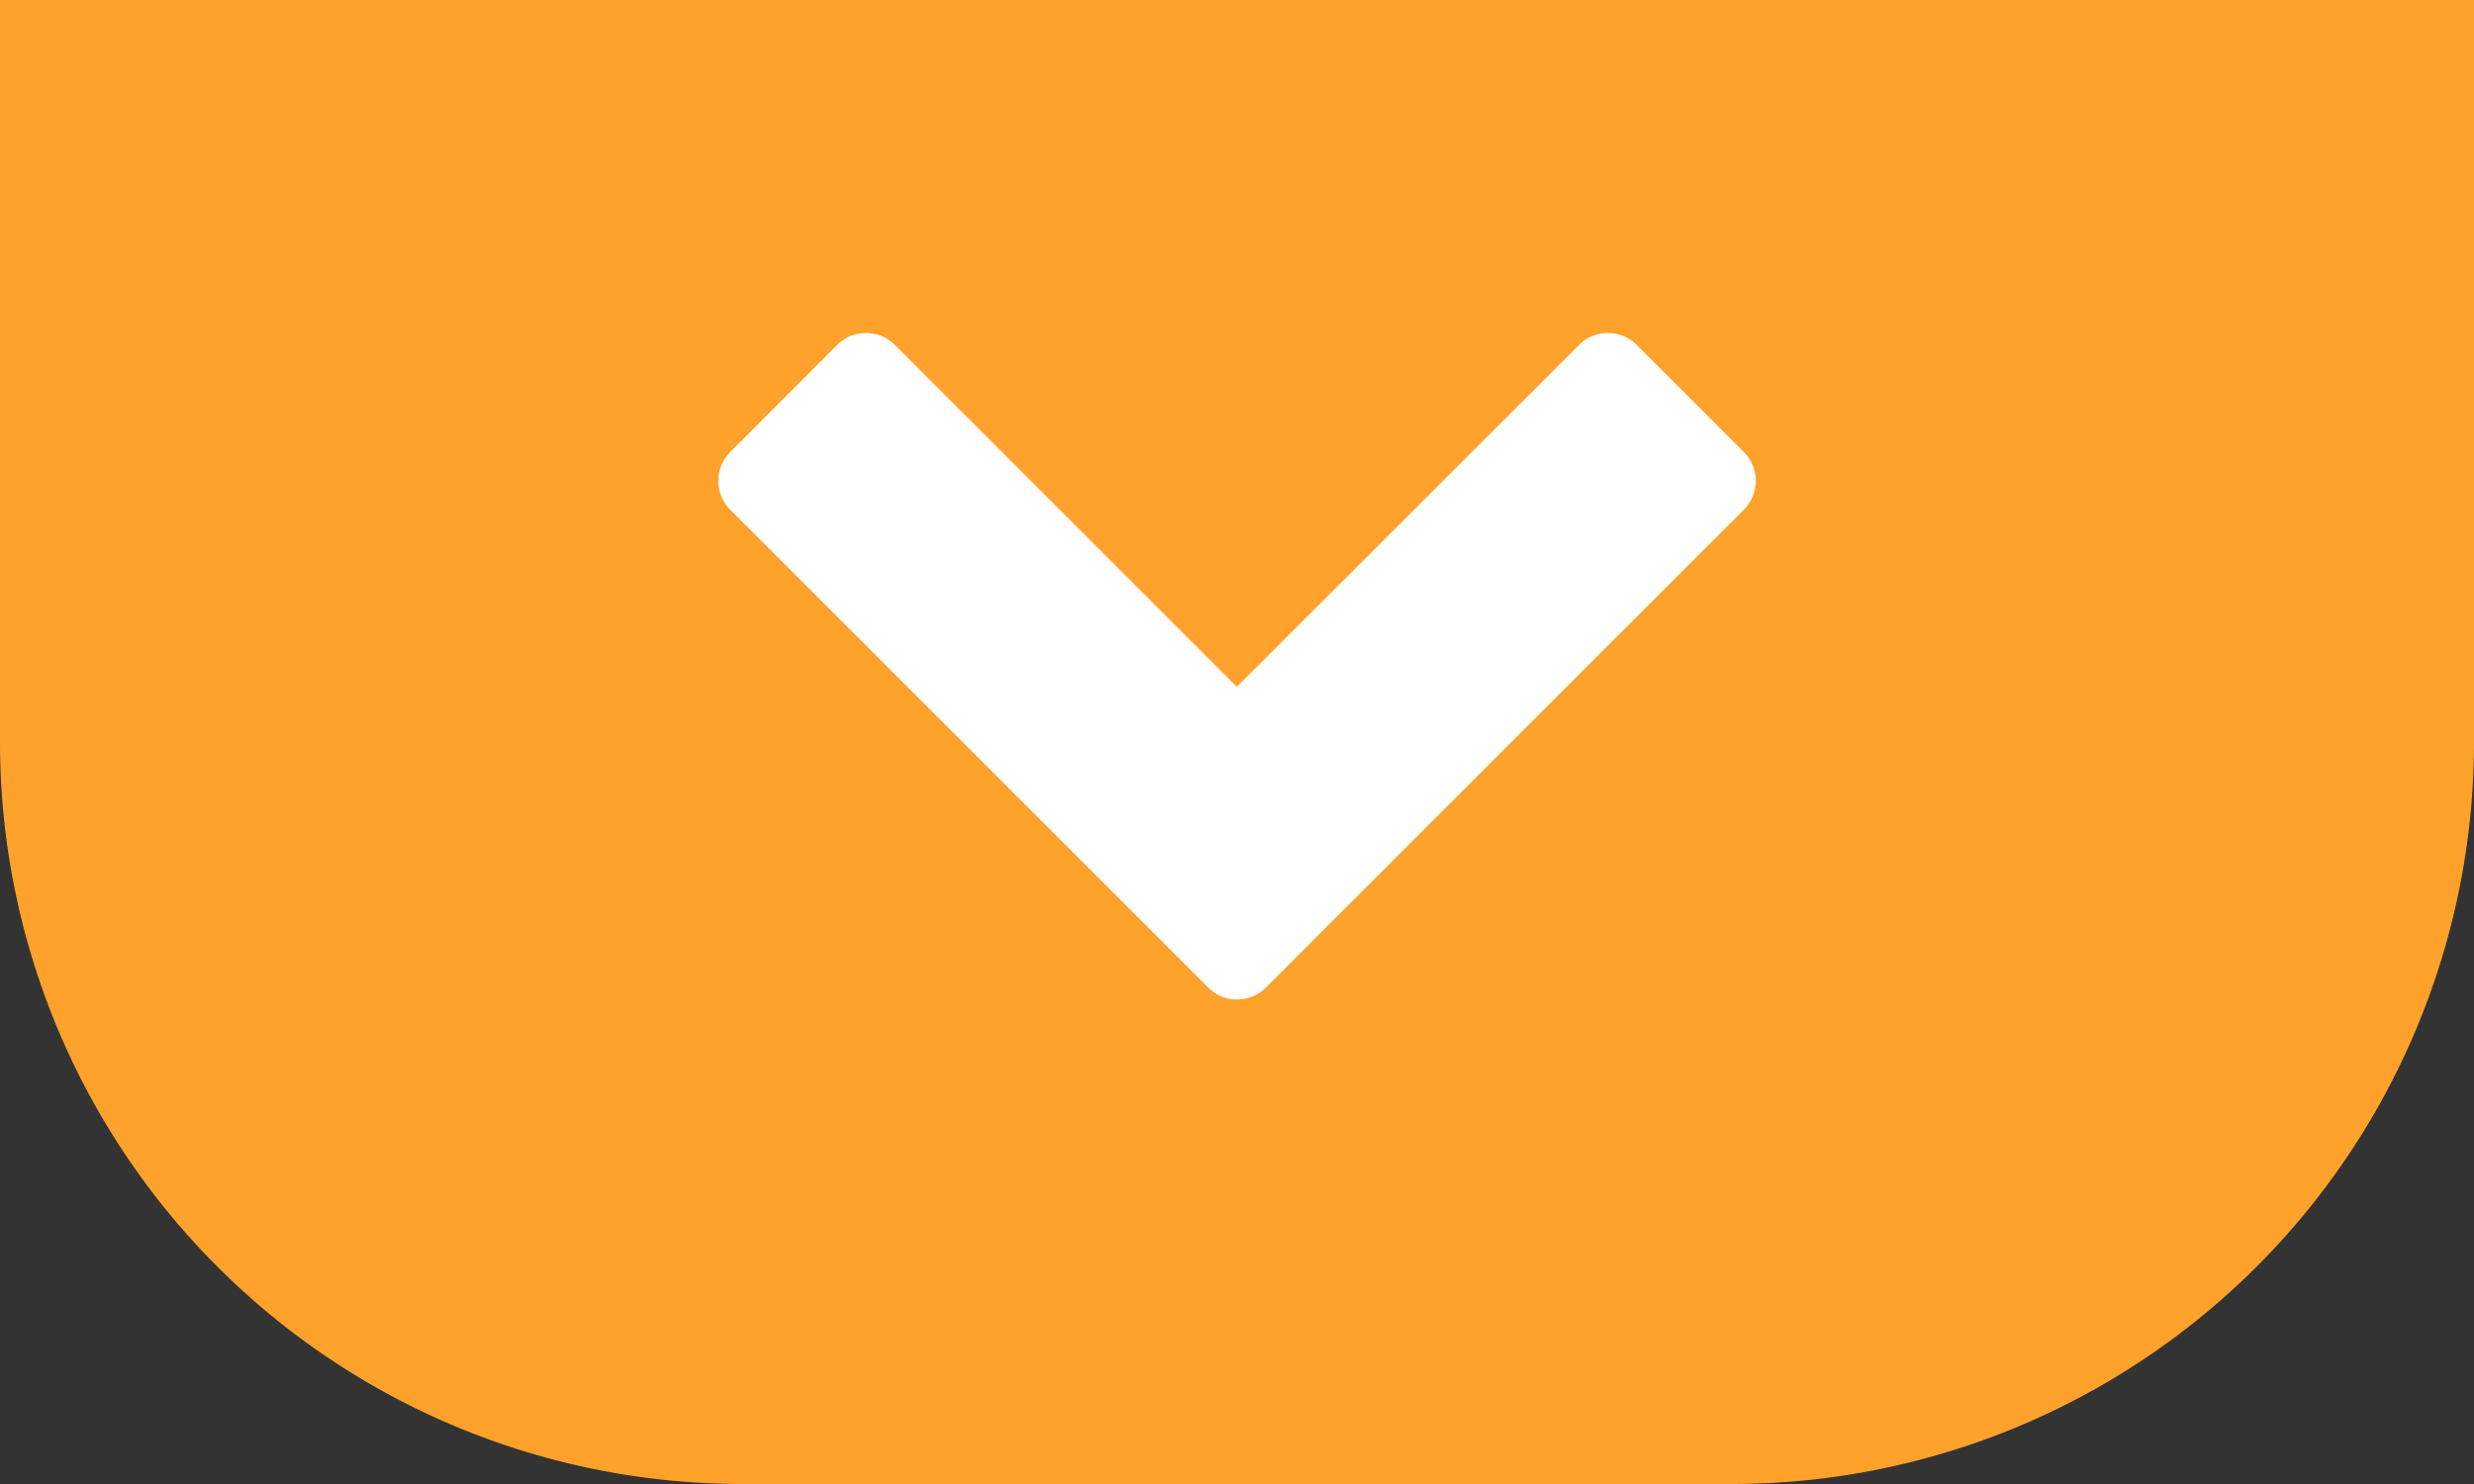
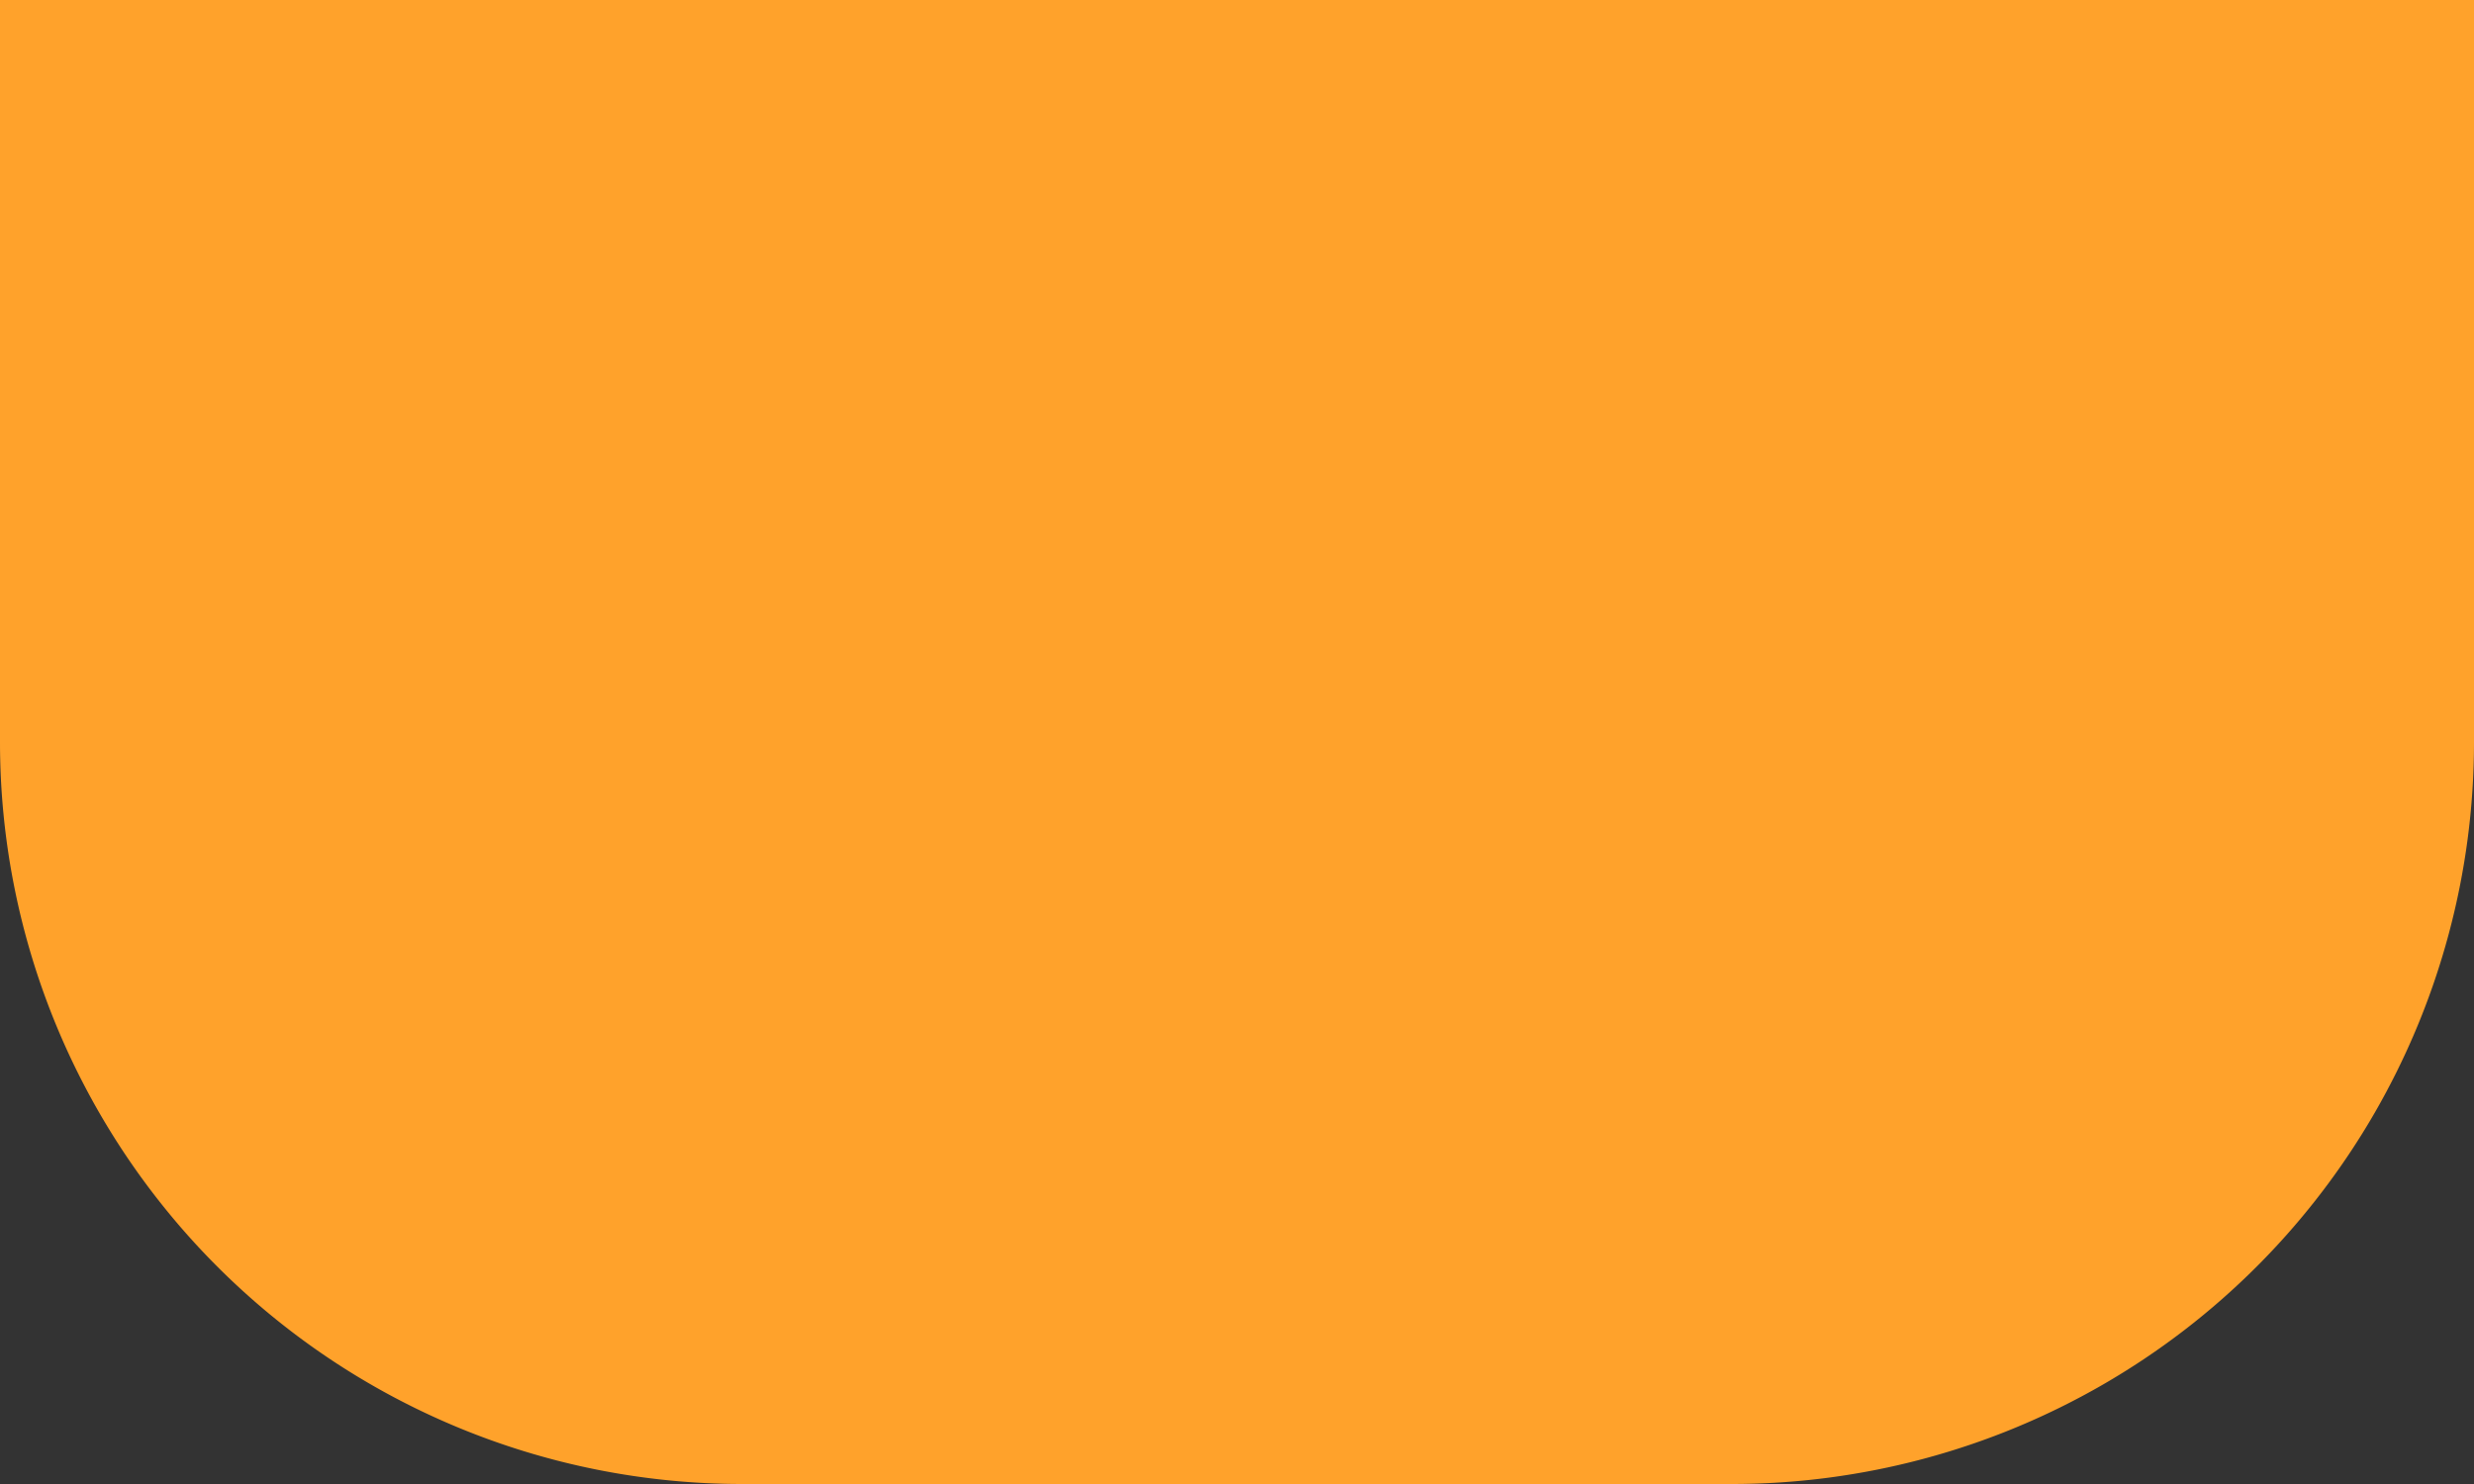
<svg xmlns="http://www.w3.org/2000/svg" width="50" height="30" viewBox="0 0 50 30">
  <rect x="0" y="0" width="50" height="30" fill="#333333" stroke="none" />
  <defs>
    <clipPath id="clip-path">
      <rect id="Rectangle_352" data-name="Rectangle 352" width="20.968" height="13.474" fill="#fff" />
    </clipPath>
  </defs>
  <g id="Groupe_1135" data-name="Groupe 1135" transform="translate(-1289 -2275)">
    <path id="Rectangle_354" data-name="Rectangle 354" d="M0,0H50a0,0,0,0,1,0,0V15A15,15,0,0,1,35,30H15A15,15,0,0,1,0,15V0A0,0,0,0,1,0,0Z" transform="translate(1289 2275)" fill="#ffa22b" />
    <g id="Groupe_1134" data-name="Groupe 1134" transform="translate(1303.516 2281.732)">
      <g id="Groupe_1131" data-name="Groupe 1131" transform="translate(0 0)" clip-path="url(#clip-path)">
-         <path id="Tracé_804" data-name="Tracé 804" d="M.244,3.574a.826.826,0,0,1,0-1.171L2.4.243a.826.826,0,0,1,1.171,0l6.909,6.909L17.393.243a.826.826,0,0,1,1.171,0l2.16,2.16a.826.826,0,0,1,0,1.171L11.069,13.23a.824.824,0,0,1-1.169,0Z" transform="translate(0.001 0)" fill="#fff" />
-       </g>
+         </g>
    </g>
  </g>
</svg>